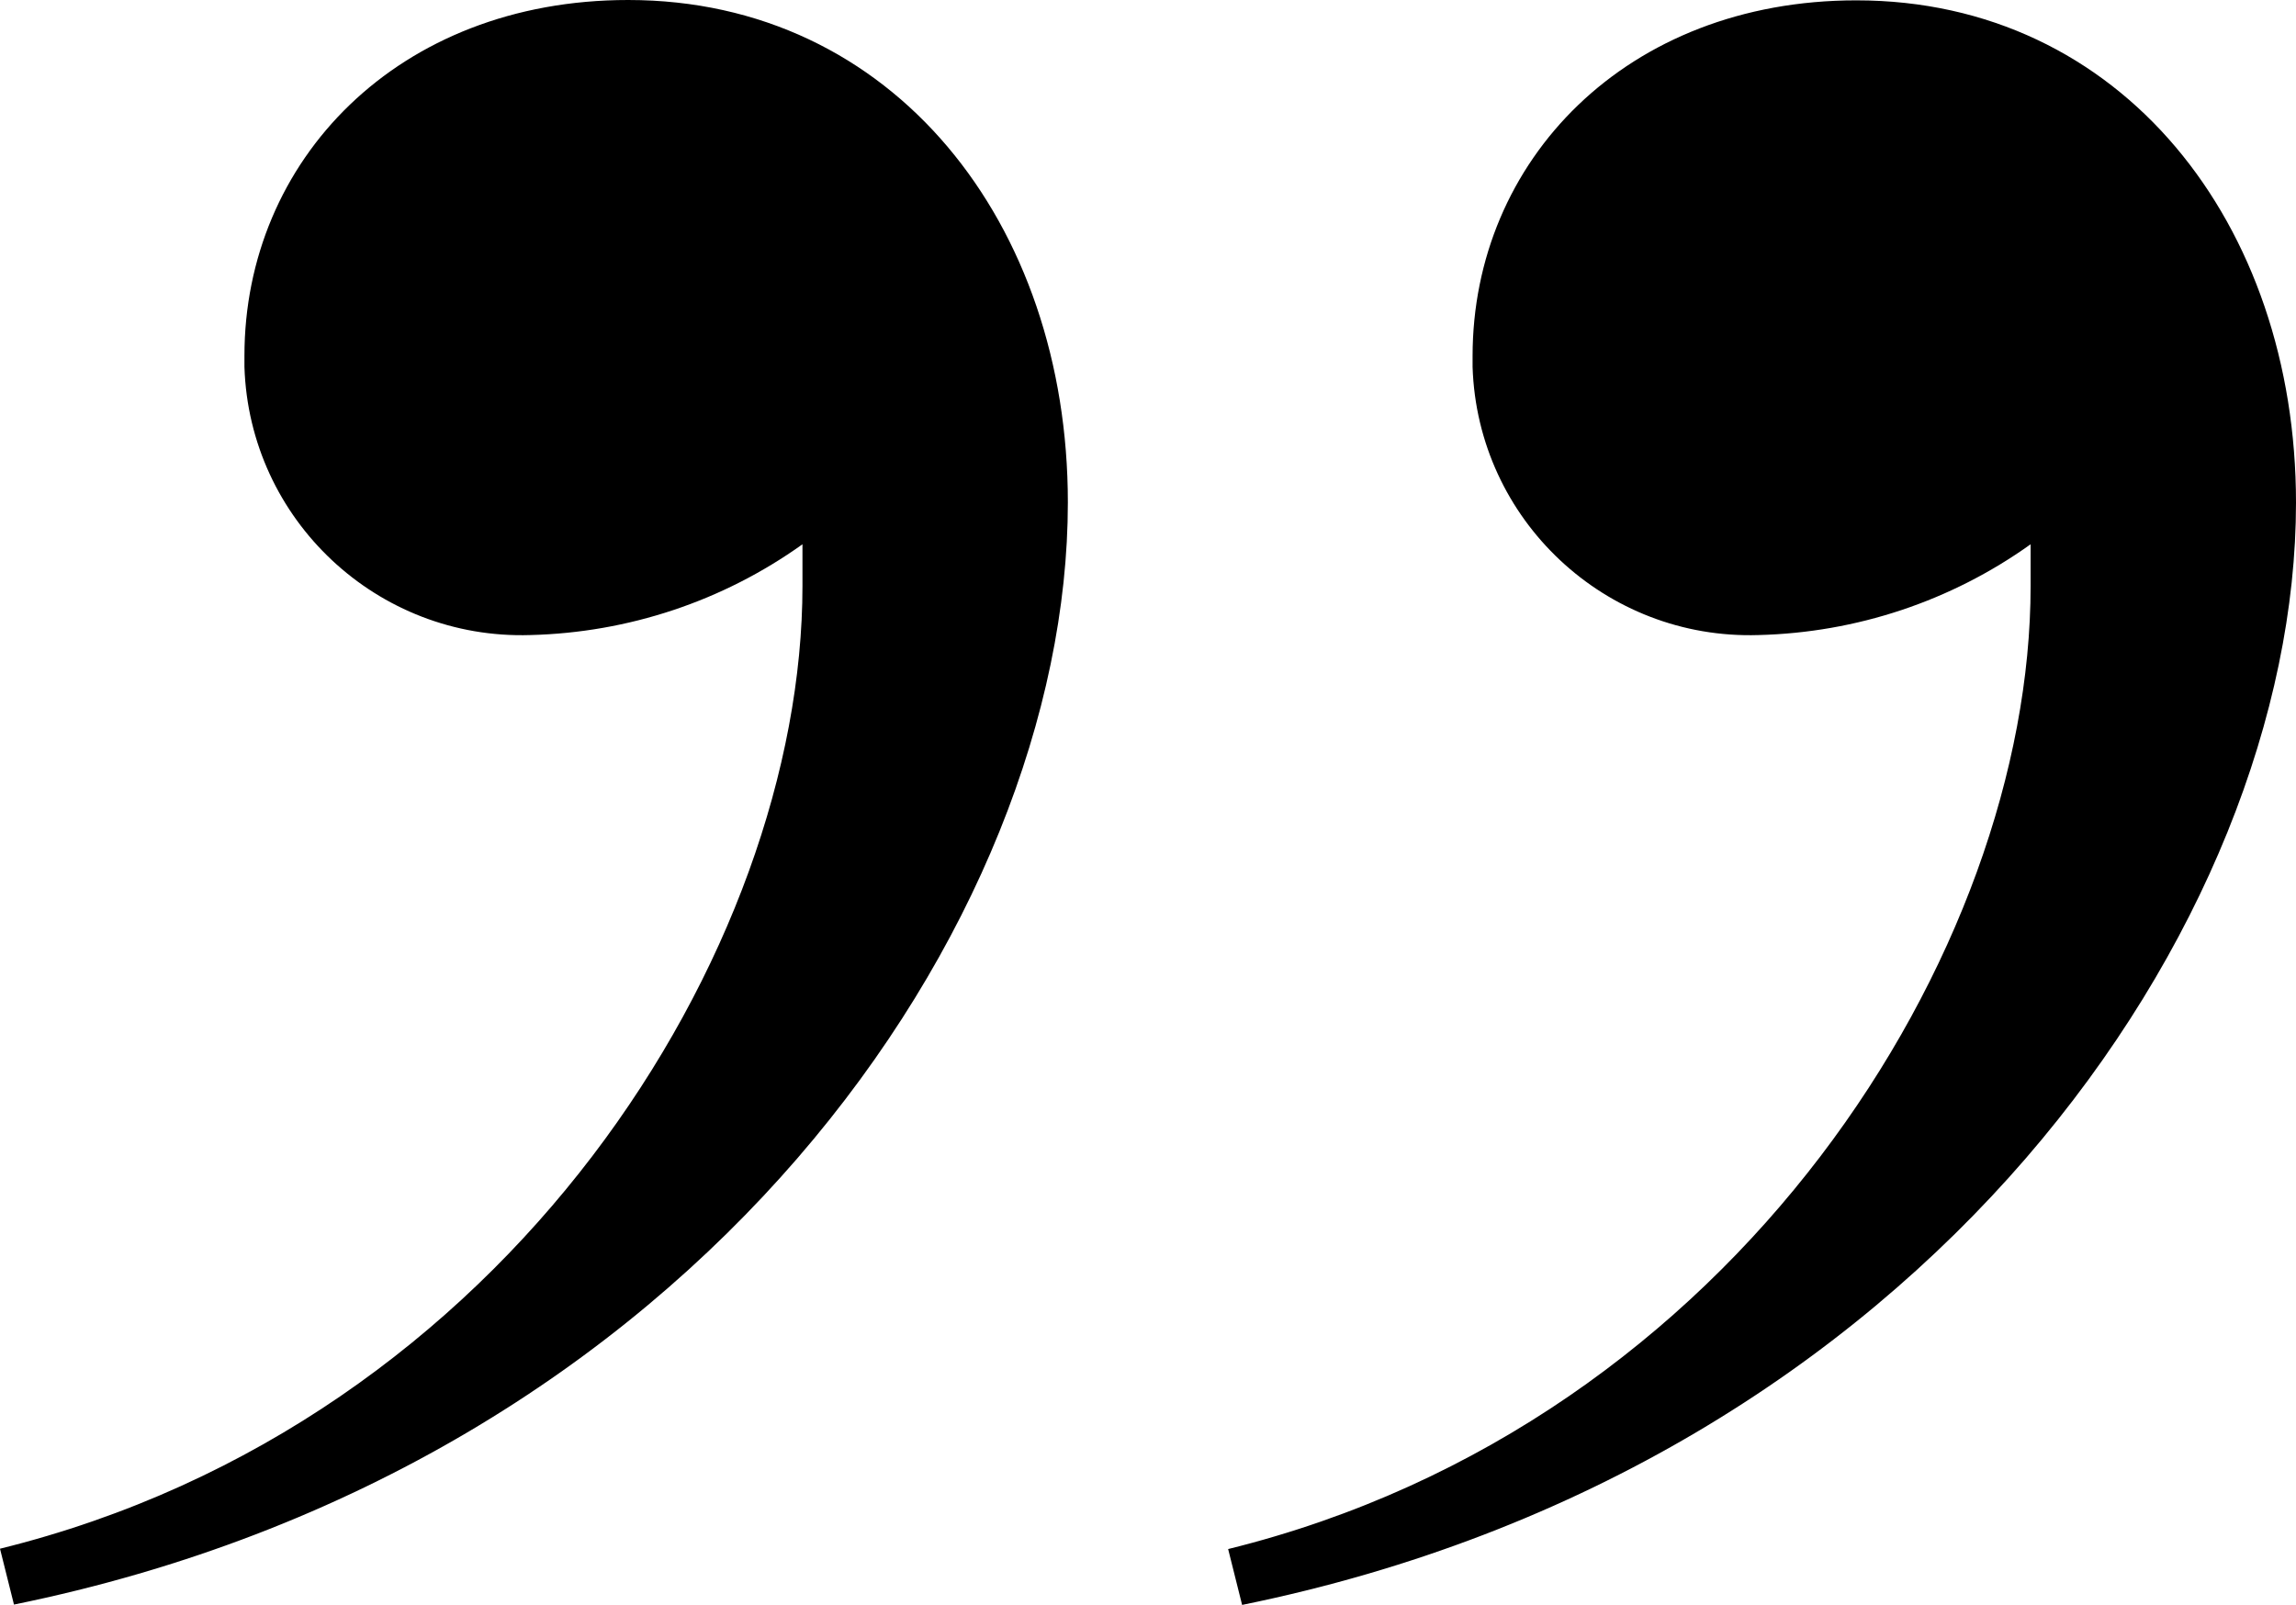
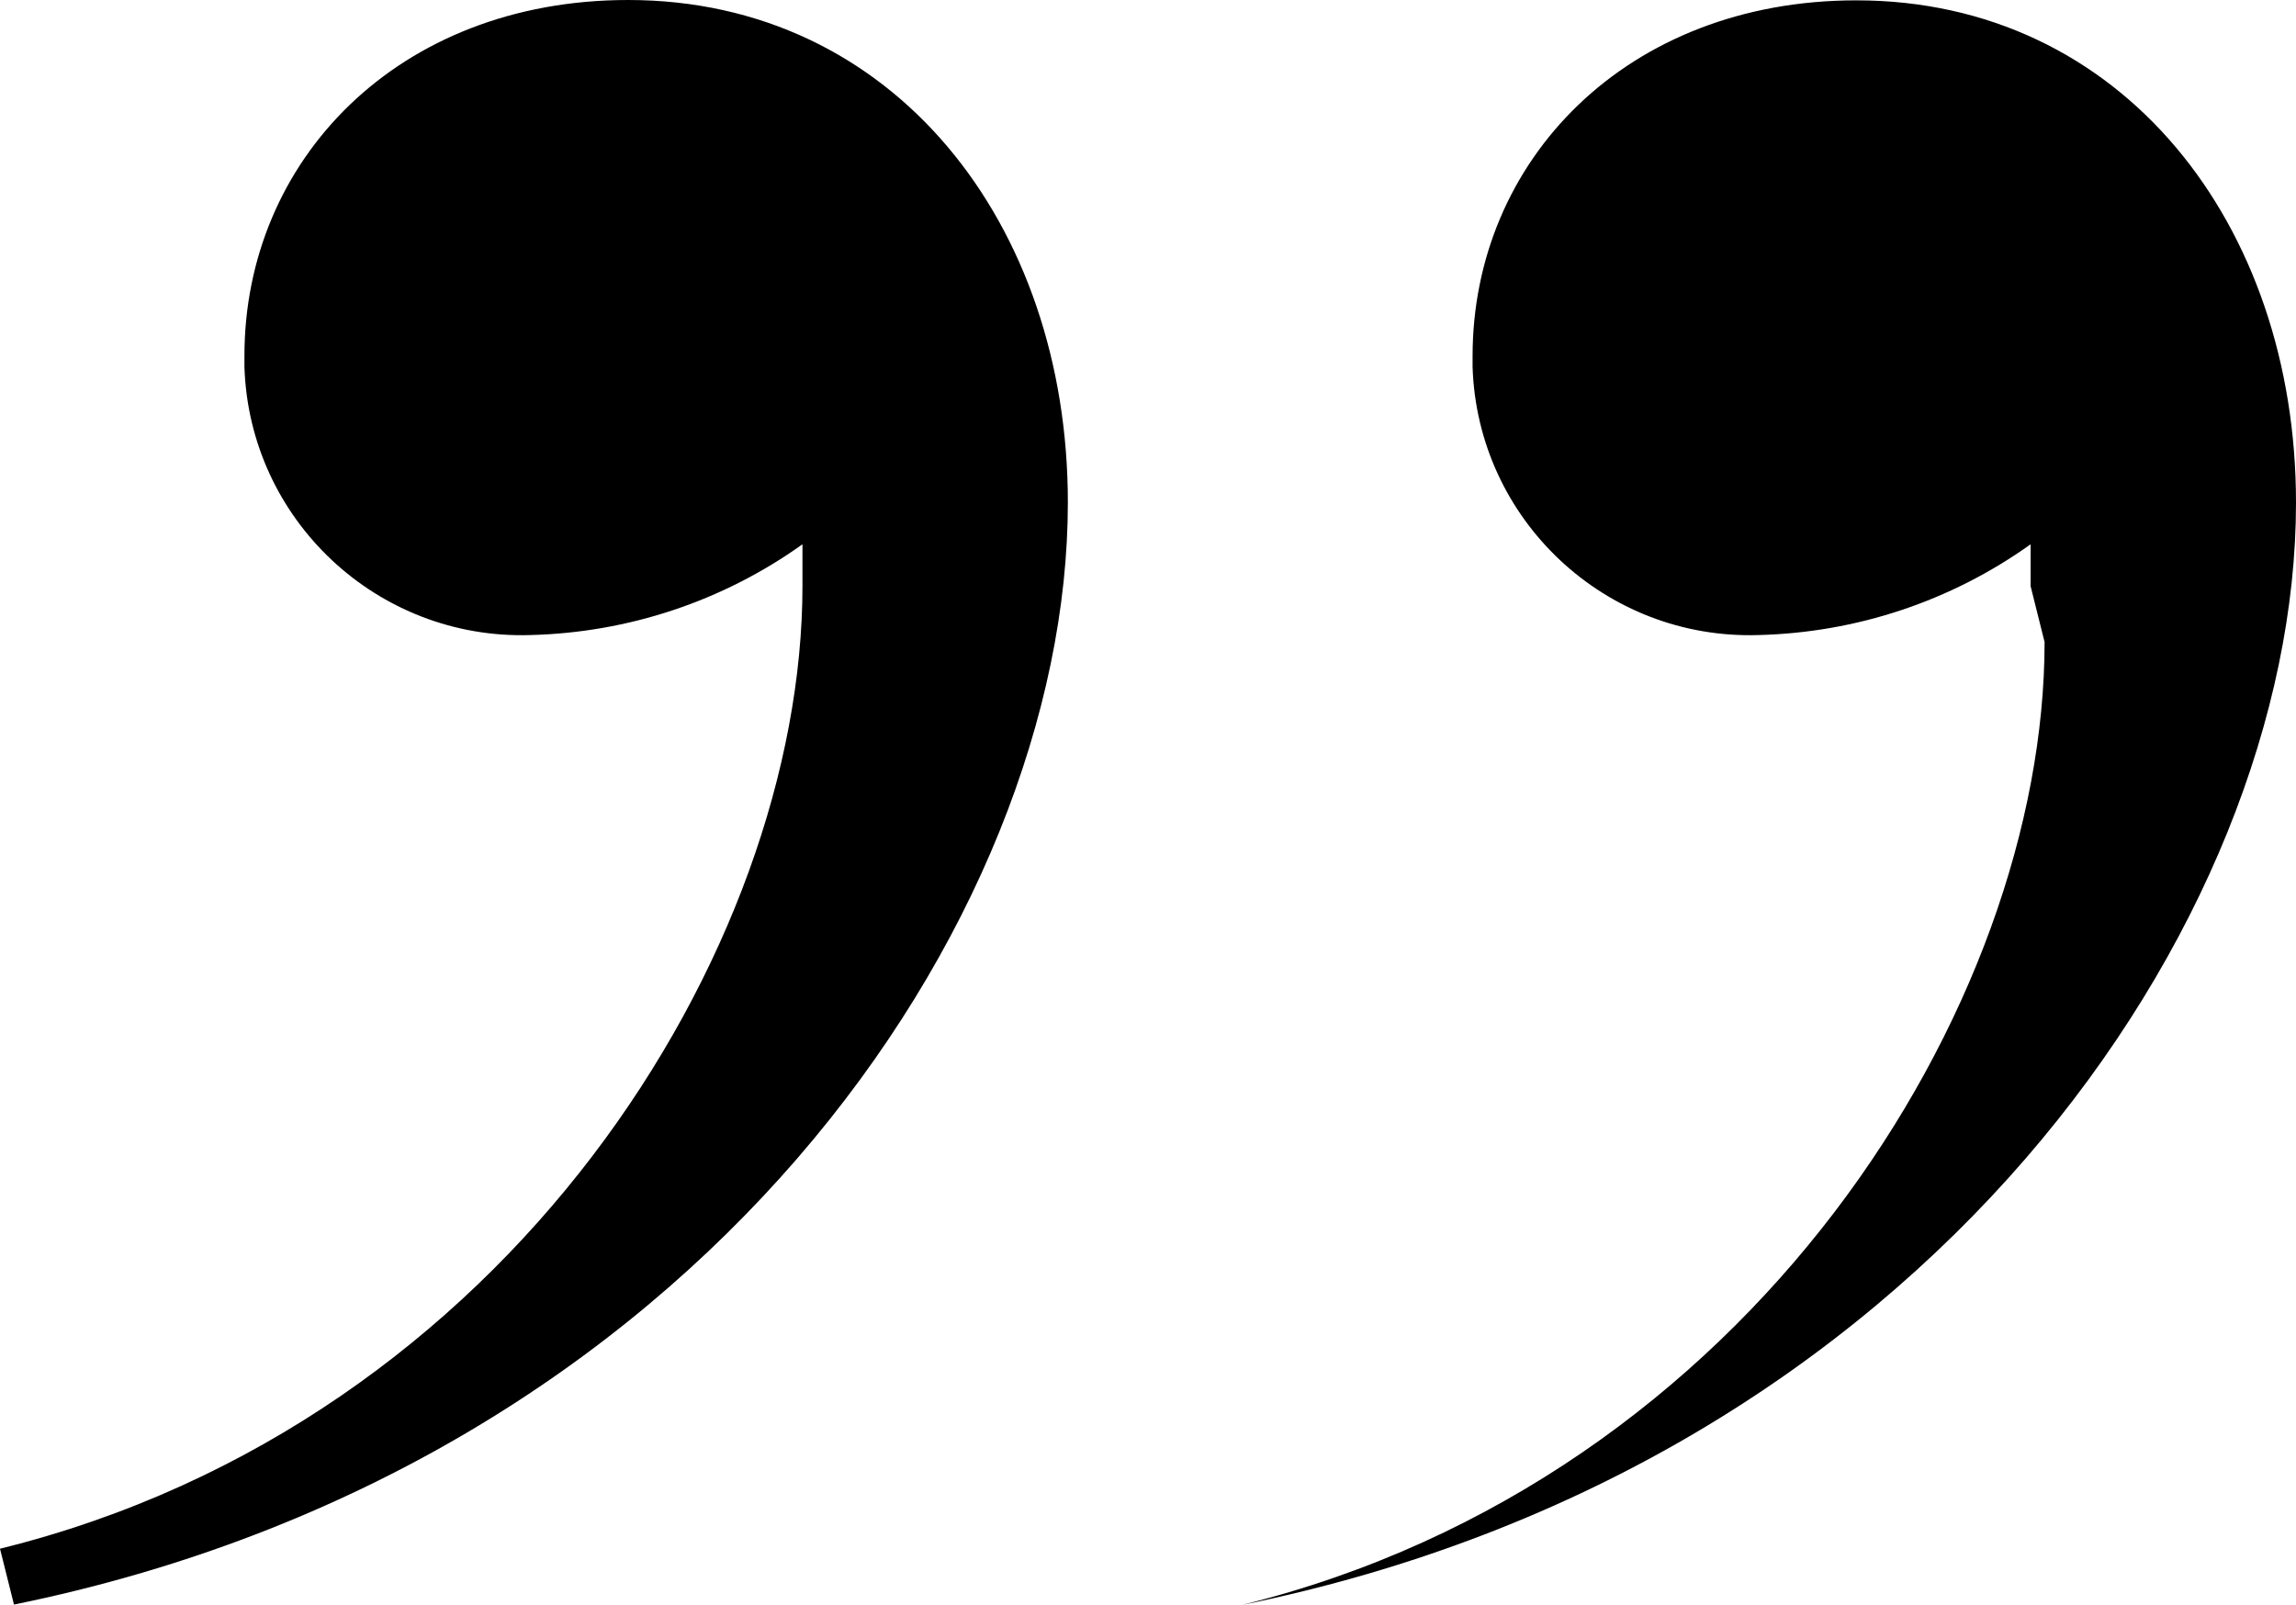
<svg xmlns="http://www.w3.org/2000/svg" id="Layer_1" data-name="Layer 1" viewBox="0 0 65.75 45.96">
  <defs>
    <style>
      .cls-1 {
        fill: #000;
        stroke-width: 0px;
      }
    </style>
  </defs>
-   <path id="Path_1531" data-name="Path 1531" class="cls-1" d="m22.98,16.79v-1.2c-2.28,1.63-4.99,2.53-7.79,2.6-4.38.14-8.05-3.3-8.19-7.68,0-.11,0-.21,0-.32C7,4.6,11.39,0,17.99,0c7.59,0,12.59,6.4,12.59,14.39,0,11.99-10.59,27.58-30.18,31.57l-.4-1.6c14.59-3.6,22.98-17.19,22.98-27.58Zm35.17,0v-1.2c-2.28,1.63-4.99,2.53-7.79,2.6-4.38.14-8.05-3.3-8.19-7.68,0-.1,0-.21,0-.31,0-5.59,4.4-10.19,10.99-10.19,7.59,0,12.59,6.4,12.59,14.39,0,11.99-10.59,27.58-30.18,31.57l-.4-1.6c14.58-3.6,22.98-17.19,22.98-27.58h0Z" />
+   <path id="Path_1531" data-name="Path 1531" class="cls-1" d="m22.98,16.79v-1.2c-2.28,1.63-4.99,2.53-7.79,2.6-4.38.14-8.05-3.3-8.19-7.68,0-.11,0-.21,0-.32C7,4.6,11.39,0,17.99,0c7.59,0,12.59,6.4,12.59,14.39,0,11.99-10.59,27.58-30.18,31.57l-.4-1.6c14.59-3.6,22.98-17.19,22.98-27.58Zm35.17,0v-1.2c-2.28,1.63-4.99,2.53-7.79,2.6-4.38.14-8.05-3.3-8.19-7.68,0-.1,0-.21,0-.31,0-5.59,4.4-10.19,10.99-10.19,7.59,0,12.59,6.4,12.59,14.39,0,11.99-10.59,27.58-30.18,31.57c14.58-3.6,22.98-17.19,22.98-27.58h0Z" />
</svg>